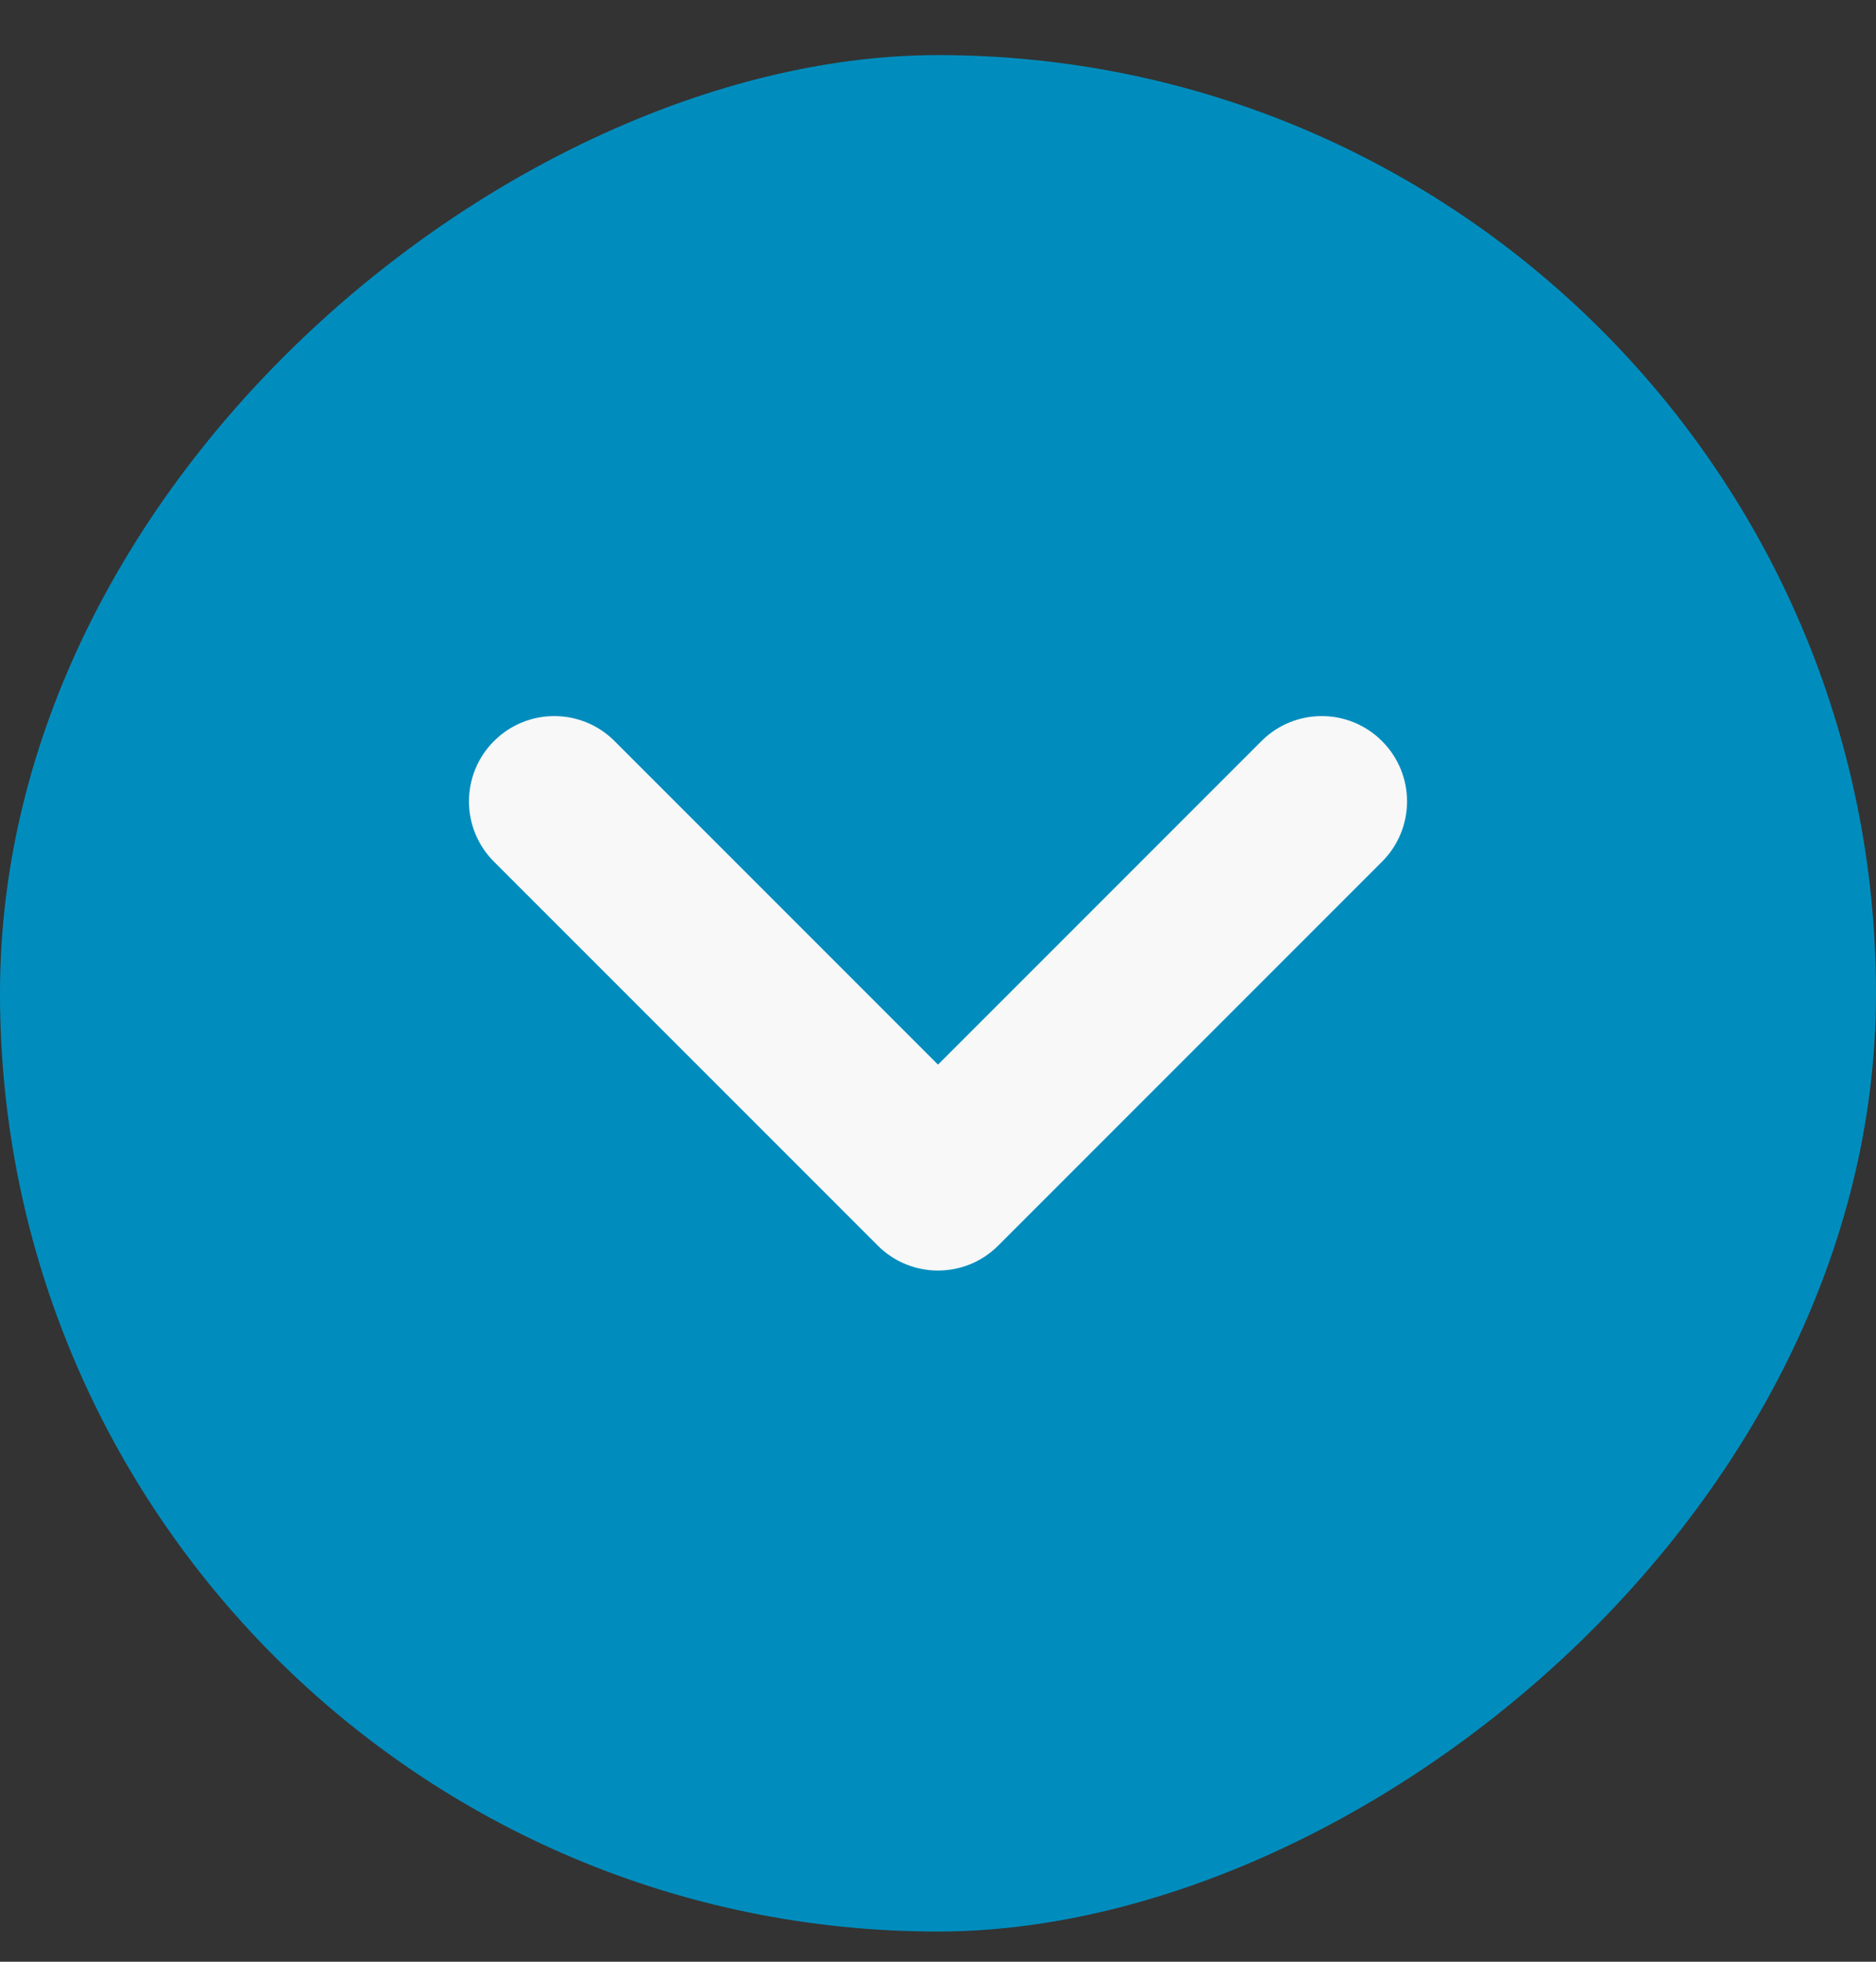
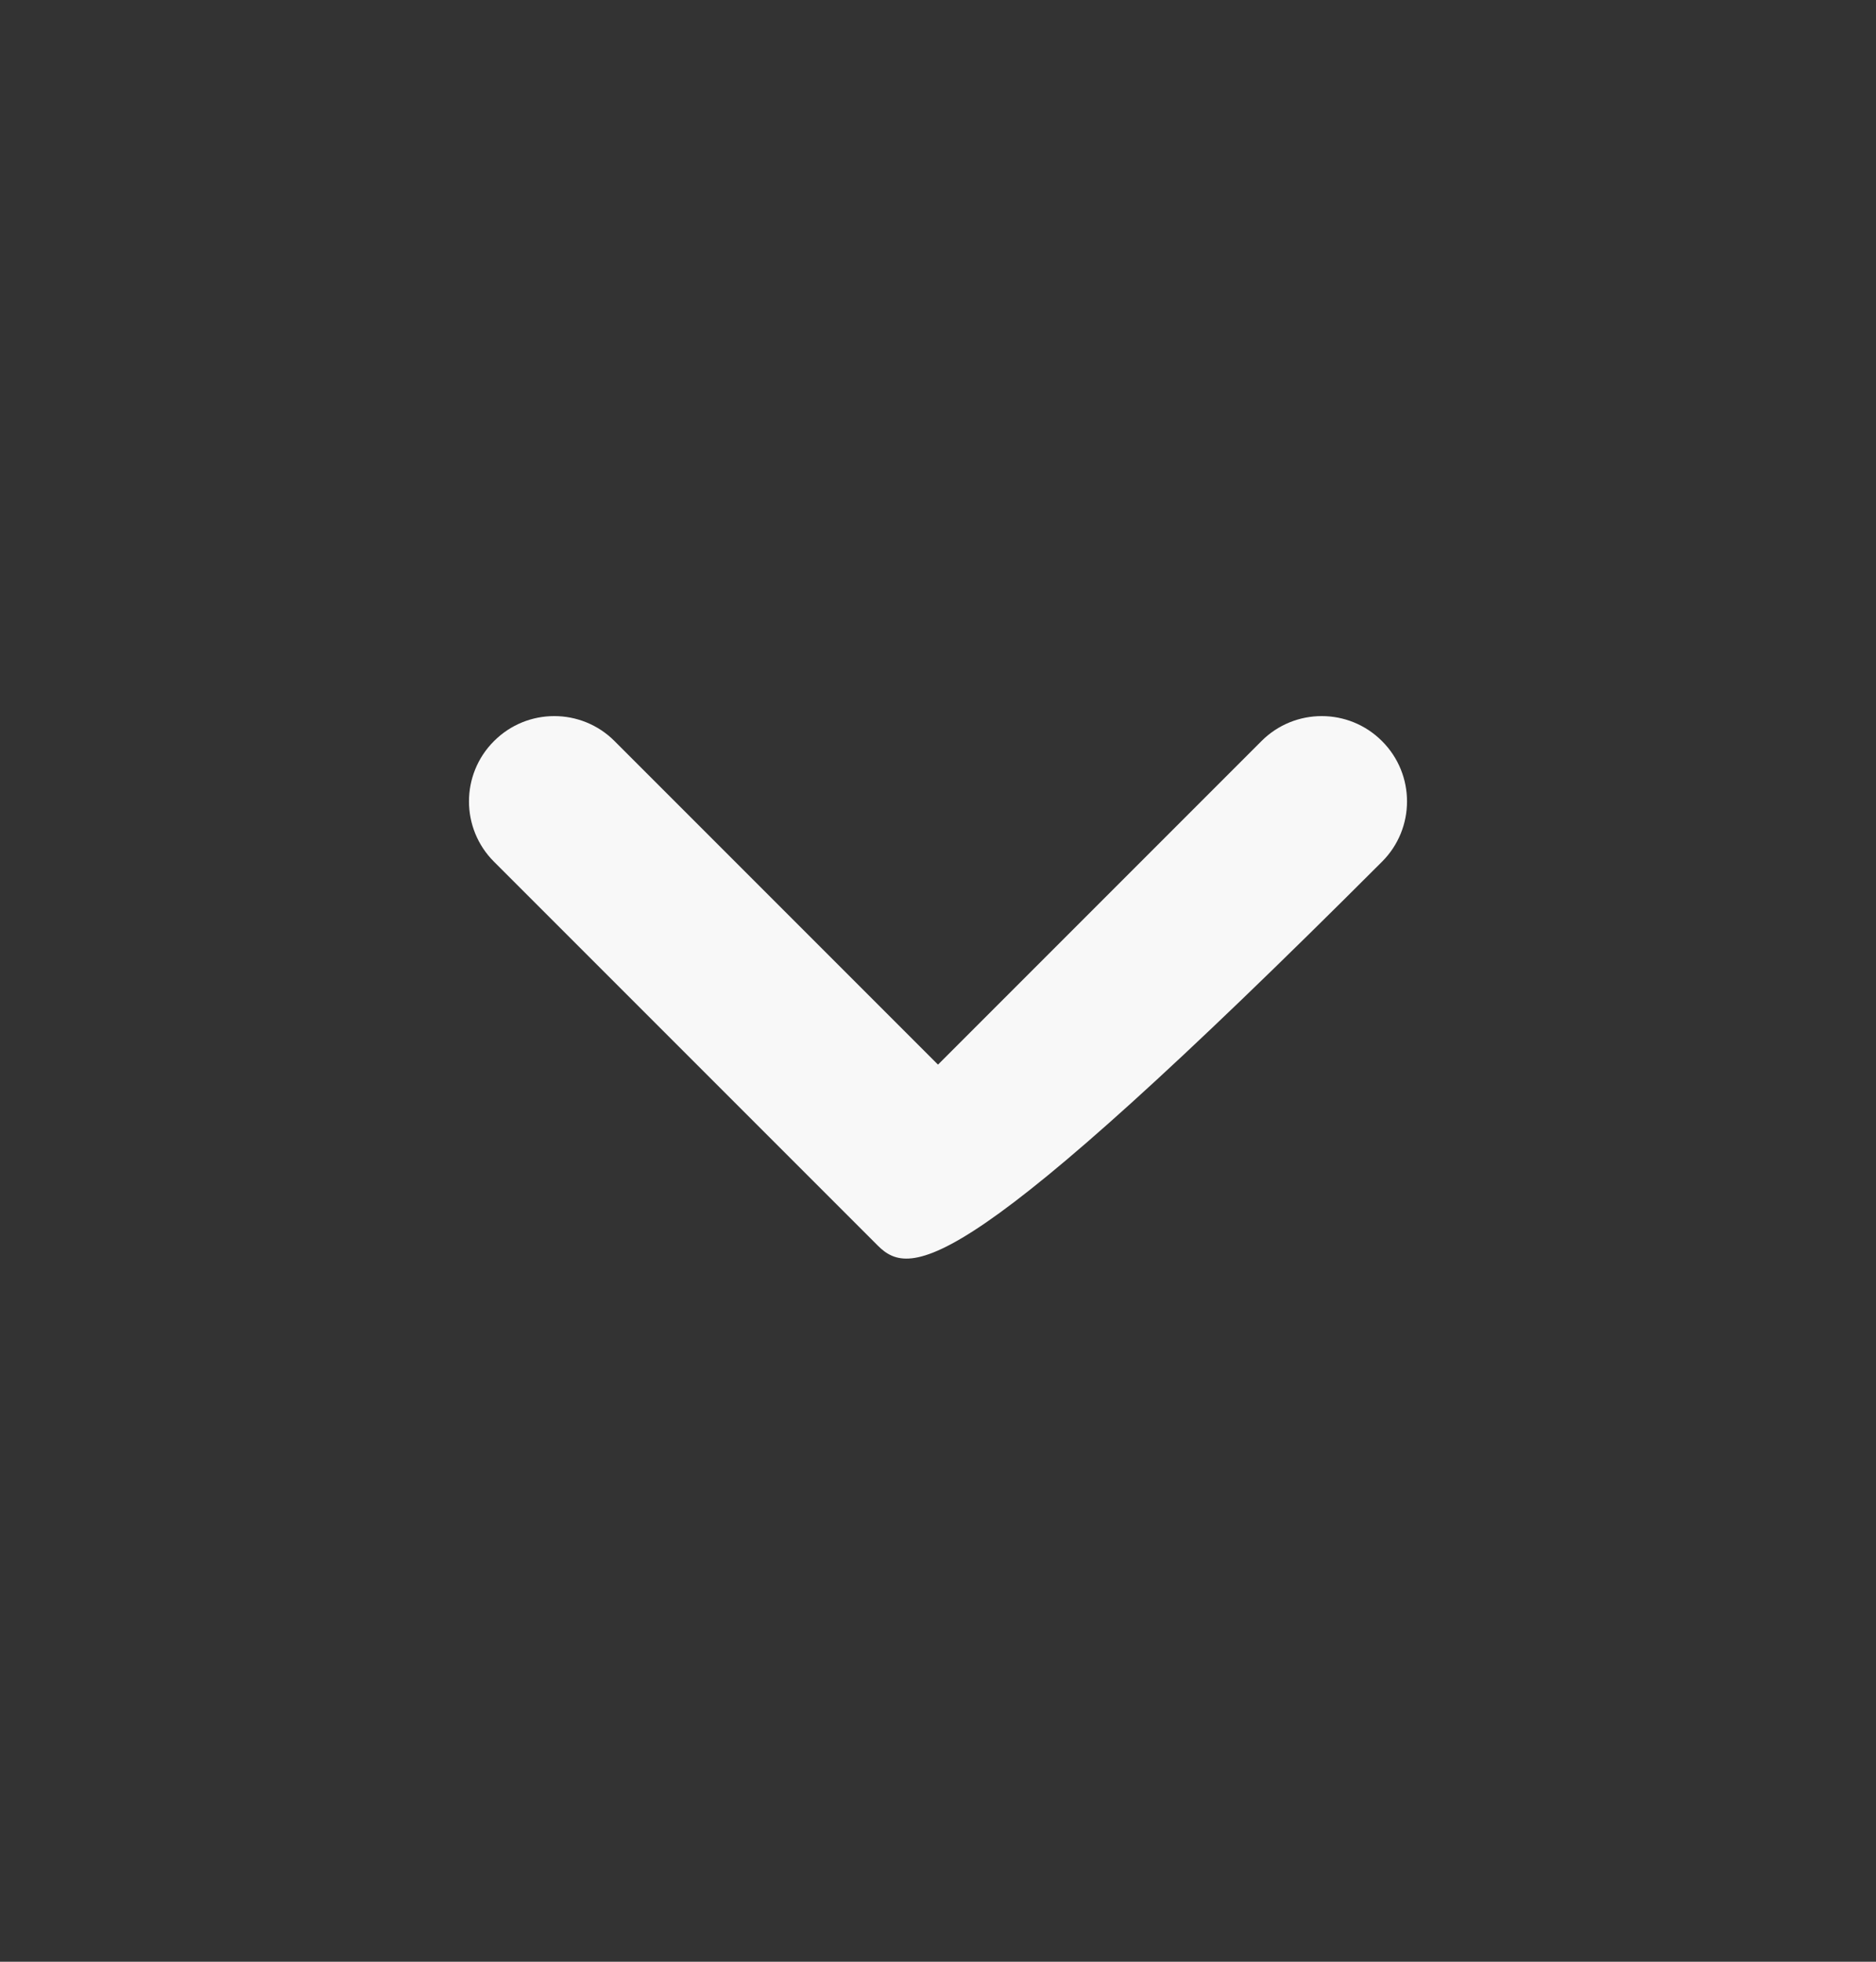
<svg xmlns="http://www.w3.org/2000/svg" width="22" height="23" viewBox="0 0 22 23" fill="none">
  <rect x="0" y="0" width="22" height="23" fill="#333333" stroke="none" />
-   <rect y="22.646" width="22" height="22" rx="11" transform="rotate(-90 0 22.646)" fill="#008DBE" />
-   <path fill-rule="evenodd" clip-rule="evenodd" d="M16.207 8.689C16.598 9.079 16.598 9.713 16.207 10.103L11.707 14.603C11.317 14.994 10.683 14.994 10.293 14.603L5.793 10.103C5.402 9.713 5.402 9.079 5.793 8.689C6.183 8.298 6.817 8.298 7.207 8.689L11 12.482L14.793 8.689C15.183 8.298 15.817 8.298 16.207 8.689Z" fill="#F8F8F8" />
+   <path fill-rule="evenodd" clip-rule="evenodd" d="M16.207 8.689C16.598 9.079 16.598 9.713 16.207 10.103C11.317 14.994 10.683 14.994 10.293 14.603L5.793 10.103C5.402 9.713 5.402 9.079 5.793 8.689C6.183 8.298 6.817 8.298 7.207 8.689L11 12.482L14.793 8.689C15.183 8.298 15.817 8.298 16.207 8.689Z" fill="#F8F8F8" />
</svg>